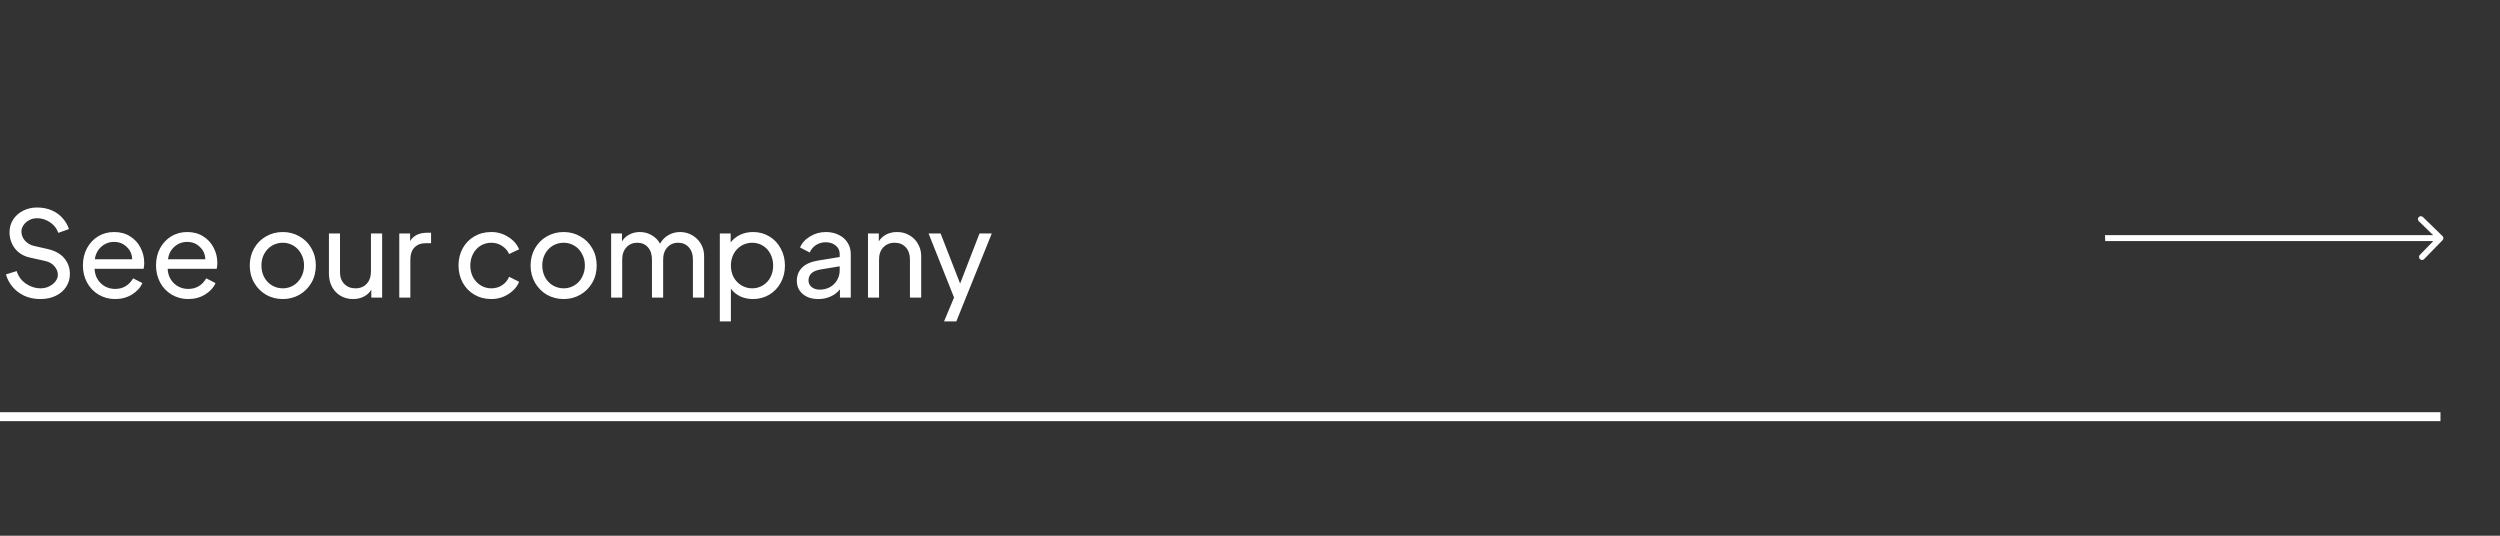
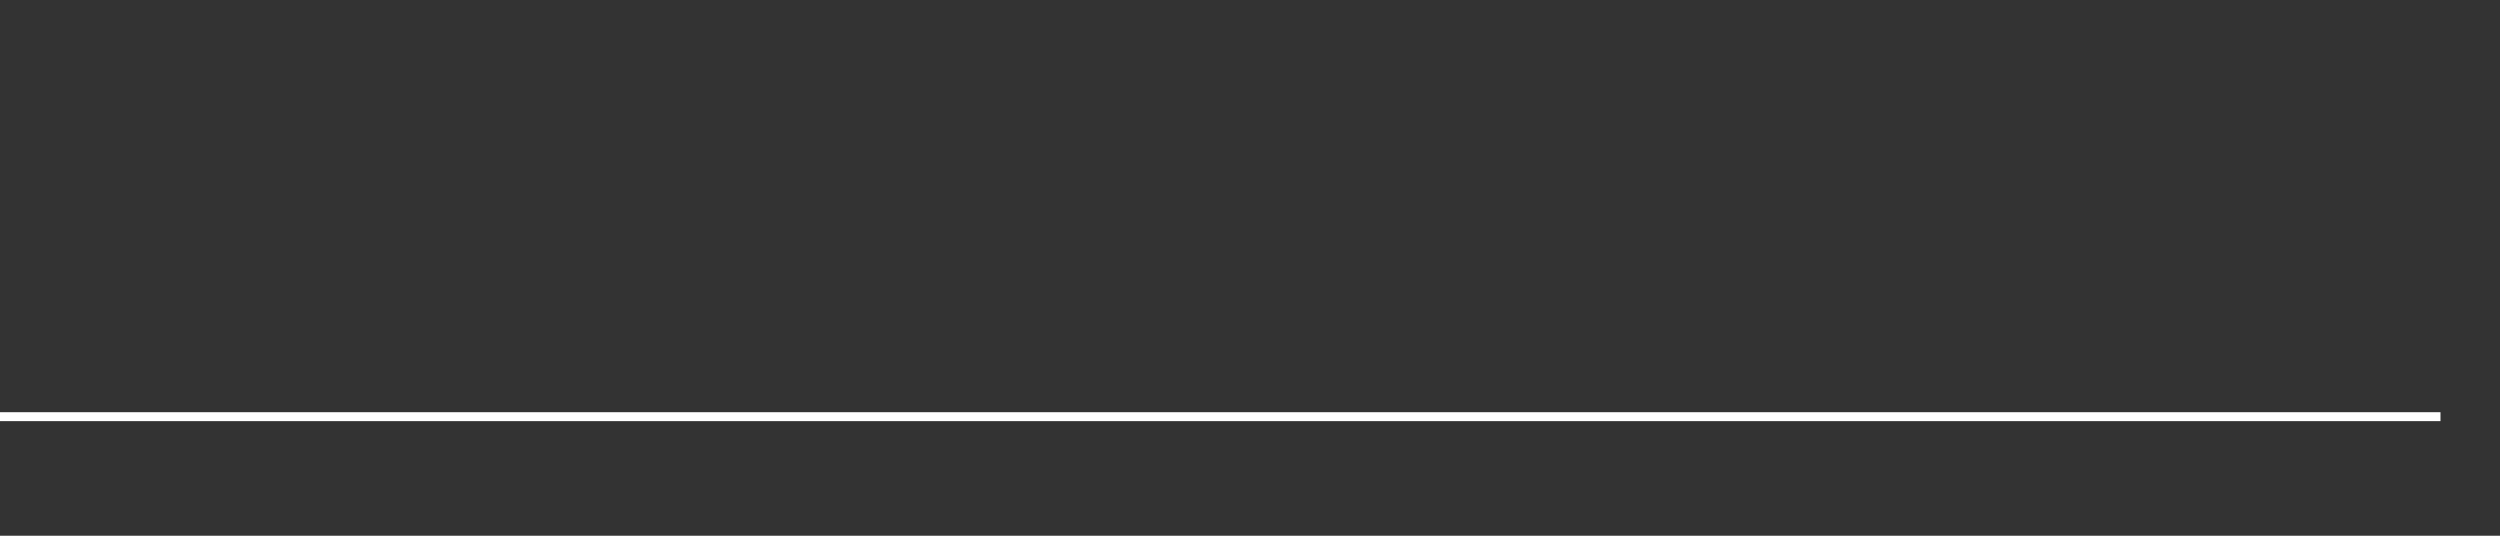
<svg xmlns="http://www.w3.org/2000/svg" width="42" height="9" viewBox="0 0 42 9" fill="none">
  <rect x="0" y="0" width="42" height="9" fill="#333333" stroke="none" />
  <path d="M0 7H41" stroke="white" stroke-width="0.15" />
-   <path d="M41.035 4.035C41.054 4.016 41.053 3.984 41.033 3.965L40.706 3.647C40.686 3.627 40.654 3.627 40.635 3.647C40.616 3.666 40.617 3.698 40.637 3.717L40.928 4L40.653 4.283C40.634 4.302 40.635 4.334 40.655 4.353C40.675 4.373 40.706 4.373 40.725 4.353L41.035 4.035ZM35.367 4.05H41L40.997 3.95H35.364L35.367 4.05Z" fill="white" />
-   <path d="M0.678 5.024C0.577 5.024 0.486 5.005 0.406 4.968C0.326 4.929 0.26 4.879 0.208 4.816C0.156 4.752 0.12 4.683 0.1 4.61L0.28 4.554C0.308 4.643 0.36 4.714 0.436 4.766C0.513 4.818 0.594 4.844 0.678 4.844C0.734 4.844 0.784 4.833 0.828 4.81C0.873 4.787 0.909 4.759 0.934 4.724C0.959 4.689 0.972 4.655 0.972 4.62C0.972 4.565 0.953 4.516 0.914 4.472C0.877 4.428 0.825 4.399 0.758 4.384L0.506 4.328C0.399 4.305 0.315 4.255 0.252 4.176C0.191 4.096 0.16 4.005 0.16 3.902C0.16 3.823 0.18 3.753 0.22 3.69C0.261 3.626 0.317 3.576 0.388 3.54C0.459 3.504 0.537 3.486 0.622 3.486C0.717 3.486 0.801 3.503 0.874 3.536C0.949 3.569 1.009 3.614 1.056 3.67C1.104 3.725 1.138 3.784 1.158 3.848L0.98 3.912C0.951 3.833 0.902 3.773 0.834 3.73C0.767 3.687 0.697 3.666 0.624 3.666C0.573 3.666 0.528 3.677 0.488 3.7C0.448 3.721 0.417 3.749 0.394 3.784C0.371 3.819 0.36 3.854 0.36 3.89C0.36 3.946 0.38 3.997 0.42 4.044C0.461 4.089 0.513 4.119 0.574 4.132L0.802 4.184C0.922 4.211 1.014 4.261 1.078 4.336C1.142 4.411 1.174 4.5 1.174 4.604C1.174 4.683 1.153 4.754 1.112 4.818C1.071 4.882 1.012 4.933 0.936 4.97C0.861 5.006 0.775 5.024 0.678 5.024ZM1.933 5.024C1.832 5.024 1.74 4.999 1.657 4.95C1.574 4.901 1.51 4.833 1.463 4.748C1.416 4.661 1.393 4.565 1.393 4.458C1.393 4.351 1.416 4.255 1.461 4.17C1.508 4.085 1.57 4.018 1.649 3.97C1.729 3.922 1.818 3.898 1.917 3.898C2.02 3.898 2.109 3.922 2.185 3.97C2.262 4.018 2.321 4.082 2.361 4.162C2.402 4.241 2.423 4.325 2.423 4.416C2.423 4.447 2.42 4.48 2.413 4.516H1.589C1.592 4.584 1.609 4.643 1.641 4.694C1.673 4.745 1.714 4.784 1.765 4.812C1.817 4.84 1.874 4.854 1.935 4.854C2.066 4.854 2.166 4.795 2.237 4.676L2.393 4.756C2.358 4.833 2.3 4.897 2.217 4.948C2.134 4.999 2.04 5.024 1.933 5.024ZM2.221 4.356C2.218 4.272 2.188 4.203 2.129 4.148C2.072 4.092 2.001 4.064 1.917 4.064C1.834 4.064 1.763 4.091 1.703 4.144C1.643 4.196 1.606 4.267 1.593 4.356H2.221ZM3.161 5.024C3.06 5.024 2.968 4.999 2.885 4.95C2.803 4.901 2.738 4.833 2.691 4.748C2.645 4.661 2.621 4.565 2.621 4.458C2.621 4.351 2.644 4.255 2.689 4.17C2.736 4.085 2.799 4.018 2.877 3.97C2.957 3.922 3.047 3.898 3.145 3.898C3.248 3.898 3.337 3.922 3.413 3.97C3.491 4.018 3.549 4.082 3.589 4.162C3.631 4.241 3.651 4.325 3.651 4.416C3.651 4.447 3.648 4.48 3.641 4.516H2.817C2.82 4.584 2.837 4.643 2.869 4.694C2.901 4.745 2.943 4.784 2.993 4.812C3.045 4.84 3.102 4.854 3.163 4.854C3.294 4.854 3.395 4.795 3.465 4.676L3.621 4.756C3.587 4.833 3.528 4.897 3.445 4.948C3.363 4.999 3.268 5.024 3.161 5.024ZM3.449 4.356C3.447 4.272 3.416 4.203 3.357 4.148C3.3 4.092 3.229 4.064 3.145 4.064C3.063 4.064 2.991 4.091 2.931 4.144C2.871 4.196 2.835 4.267 2.821 4.356H3.449ZM4.752 5.024C4.649 5.024 4.555 5 4.47 4.952C4.386 4.903 4.319 4.835 4.27 4.75C4.22 4.663 4.196 4.567 4.196 4.46C4.196 4.355 4.22 4.259 4.268 4.174C4.317 4.087 4.384 4.02 4.468 3.972C4.553 3.923 4.648 3.898 4.752 3.898C4.854 3.898 4.948 3.923 5.032 3.972C5.117 4.02 5.184 4.087 5.232 4.172C5.281 4.257 5.306 4.353 5.306 4.46C5.306 4.568 5.281 4.665 5.232 4.75C5.182 4.835 5.115 4.903 5.03 4.952C4.946 5 4.853 5.024 4.752 5.024ZM4.392 4.46C4.392 4.532 4.407 4.597 4.438 4.656C4.47 4.715 4.513 4.761 4.568 4.794C4.624 4.827 4.685 4.844 4.752 4.844C4.817 4.844 4.877 4.827 4.932 4.794C4.986 4.761 5.029 4.715 5.06 4.656C5.092 4.597 5.108 4.532 5.108 4.46C5.108 4.388 5.092 4.323 5.06 4.266C5.029 4.207 4.986 4.161 4.932 4.128C4.877 4.095 4.817 4.078 4.752 4.078C4.685 4.078 4.624 4.095 4.568 4.128C4.513 4.161 4.47 4.207 4.438 4.266C4.407 4.323 4.392 4.388 4.392 4.46ZM5.93 5.024C5.853 5.024 5.784 5.006 5.722 4.97C5.661 4.934 5.613 4.884 5.578 4.82C5.544 4.755 5.526 4.68 5.526 4.596V3.922H5.712V4.576C5.712 4.656 5.736 4.721 5.784 4.77C5.832 4.819 5.895 4.844 5.972 4.844C6.05 4.844 6.112 4.819 6.16 4.768C6.208 4.716 6.232 4.647 6.232 4.56V3.922H6.42V5H6.238V4.868C6.206 4.919 6.164 4.957 6.11 4.984C6.057 5.011 5.997 5.024 5.93 5.024ZM6.708 3.922H6.89V4.05C6.946 3.957 7.042 3.91 7.176 3.91H7.242V4.086H7.148C7.071 4.086 7.009 4.11 6.962 4.158C6.917 4.206 6.894 4.273 6.894 4.358V5H6.708V3.922ZM8.253 5.024C8.148 5.024 8.053 4.999 7.969 4.95C7.885 4.901 7.82 4.833 7.773 4.748C7.727 4.661 7.703 4.565 7.703 4.46C7.703 4.353 7.727 4.257 7.773 4.172C7.82 4.087 7.885 4.02 7.967 3.972C8.051 3.923 8.147 3.898 8.253 3.898C8.357 3.898 8.452 3.925 8.537 3.98C8.624 4.033 8.685 4.103 8.721 4.188L8.553 4.268C8.528 4.211 8.488 4.165 8.433 4.13C8.38 4.095 8.32 4.078 8.253 4.078C8.188 4.078 8.128 4.095 8.073 4.128C8.02 4.161 7.978 4.207 7.947 4.266C7.917 4.323 7.901 4.389 7.901 4.462C7.901 4.534 7.917 4.599 7.947 4.658C7.979 4.715 8.022 4.761 8.075 4.794C8.129 4.827 8.188 4.844 8.253 4.844C8.321 4.844 8.382 4.827 8.435 4.792C8.489 4.757 8.528 4.71 8.553 4.65L8.721 4.734C8.687 4.818 8.626 4.887 8.539 4.942C8.453 4.997 8.357 5.024 8.253 5.024ZM9.47 5.024C9.368 5.024 9.274 5 9.188 4.952C9.104 4.903 9.038 4.835 8.988 4.75C8.939 4.663 8.914 4.567 8.914 4.46C8.914 4.355 8.938 4.259 8.986 4.174C9.036 4.087 9.102 4.02 9.186 3.972C9.272 3.923 9.366 3.898 9.47 3.898C9.573 3.898 9.666 3.923 9.75 3.972C9.836 4.02 9.902 4.087 9.95 4.172C10 4.257 10.024 4.353 10.024 4.46C10.024 4.568 10 4.665 9.95 4.75C9.901 4.835 9.834 4.903 9.748 4.952C9.664 5 9.572 5.024 9.47 5.024ZM9.11 4.46C9.11 4.532 9.126 4.597 9.156 4.656C9.188 4.715 9.232 4.761 9.286 4.794C9.342 4.827 9.404 4.844 9.47 4.844C9.536 4.844 9.596 4.827 9.65 4.794C9.705 4.761 9.748 4.715 9.778 4.656C9.81 4.597 9.826 4.532 9.826 4.46C9.826 4.388 9.81 4.323 9.778 4.266C9.748 4.207 9.705 4.161 9.65 4.128C9.596 4.095 9.536 4.078 9.47 4.078C9.404 4.078 9.342 4.095 9.286 4.128C9.232 4.161 9.188 4.207 9.156 4.266C9.126 4.323 9.11 4.388 9.11 4.46ZM10.267 3.922H10.449V4.056C10.48 4.005 10.521 3.967 10.573 3.94C10.626 3.912 10.685 3.898 10.749 3.898C10.822 3.898 10.889 3.916 10.949 3.952C11.01 3.987 11.057 4.034 11.089 4.094C11.124 4.031 11.17 3.983 11.229 3.95C11.289 3.915 11.355 3.898 11.427 3.898C11.5 3.898 11.568 3.916 11.629 3.952C11.69 3.987 11.739 4.035 11.775 4.096C11.811 4.157 11.829 4.226 11.829 4.302V5H11.641V4.362C11.641 4.274 11.618 4.205 11.571 4.154C11.526 4.103 11.466 4.078 11.393 4.078C11.318 4.078 11.258 4.104 11.211 4.156C11.164 4.207 11.141 4.275 11.141 4.362V5H10.953V4.362C10.953 4.274 10.93 4.205 10.885 4.154C10.84 4.103 10.78 4.078 10.705 4.078C10.632 4.078 10.571 4.104 10.523 4.156C10.476 4.207 10.453 4.275 10.453 4.362V5H10.267V3.922ZM12.093 3.922H12.275V4.072C12.318 4.017 12.371 3.975 12.435 3.944C12.501 3.913 12.573 3.898 12.653 3.898C12.753 3.898 12.844 3.923 12.925 3.972C13.007 4.021 13.071 4.089 13.117 4.176C13.164 4.261 13.187 4.357 13.187 4.462C13.187 4.567 13.164 4.663 13.117 4.748C13.071 4.833 13.007 4.901 12.925 4.95C12.844 4.999 12.753 5.024 12.651 5.024C12.574 5.024 12.503 5.009 12.437 4.98C12.373 4.949 12.321 4.906 12.279 4.85V5.4H12.093V3.922ZM12.279 4.462C12.279 4.534 12.295 4.599 12.325 4.658C12.357 4.715 12.401 4.761 12.455 4.794C12.51 4.827 12.571 4.844 12.637 4.844C12.704 4.844 12.764 4.827 12.817 4.794C12.872 4.761 12.914 4.715 12.943 4.658C12.974 4.599 12.989 4.534 12.989 4.462C12.989 4.39 12.974 4.325 12.943 4.266C12.913 4.207 12.871 4.161 12.817 4.128C12.764 4.095 12.704 4.078 12.637 4.078C12.571 4.078 12.51 4.095 12.455 4.128C12.401 4.161 12.357 4.207 12.325 4.266C12.295 4.325 12.279 4.39 12.279 4.462ZM13.747 5.024C13.64 5.024 13.554 4.996 13.487 4.94C13.42 4.883 13.387 4.809 13.387 4.718C13.387 4.63 13.416 4.557 13.473 4.498C13.532 4.438 13.62 4.398 13.739 4.378L14.107 4.318V4.268C14.107 4.209 14.085 4.162 14.041 4.126C13.997 4.089 13.94 4.07 13.871 4.07C13.81 4.07 13.755 4.086 13.707 4.118C13.66 4.149 13.626 4.19 13.603 4.242L13.441 4.158C13.472 4.083 13.528 4.021 13.609 3.972C13.69 3.923 13.779 3.898 13.875 3.898C13.956 3.898 14.028 3.914 14.091 3.946C14.155 3.977 14.204 4.02 14.239 4.076C14.275 4.132 14.293 4.196 14.293 4.268V5H14.111V4.86C14.072 4.911 14.021 4.951 13.957 4.98C13.894 5.009 13.824 5.024 13.747 5.024ZM13.583 4.712C13.583 4.756 13.6 4.793 13.635 4.822C13.671 4.851 13.716 4.866 13.769 4.866C13.834 4.866 13.892 4.852 13.943 4.824C13.995 4.795 14.035 4.755 14.063 4.706C14.092 4.657 14.107 4.602 14.107 4.542V4.474L13.781 4.528C13.649 4.551 13.583 4.612 13.583 4.712ZM14.582 3.922H14.764V4.054C14.796 4.003 14.838 3.965 14.892 3.938C14.945 3.911 15.005 3.898 15.072 3.898C15.148 3.898 15.216 3.916 15.277 3.952C15.339 3.987 15.387 4.035 15.421 4.096C15.457 4.157 15.476 4.226 15.476 4.302V5H15.287V4.362C15.287 4.274 15.264 4.205 15.216 4.154C15.169 4.103 15.107 4.078 15.03 4.078C14.952 4.078 14.889 4.104 14.839 4.156C14.791 4.207 14.768 4.275 14.768 4.362V5H14.582V3.922ZM16.028 4.998L15.6 3.922H15.802L16.13 4.764L16.456 3.922H16.662L16.066 5.4H15.86L16.028 4.998Z" fill="white" />
</svg>